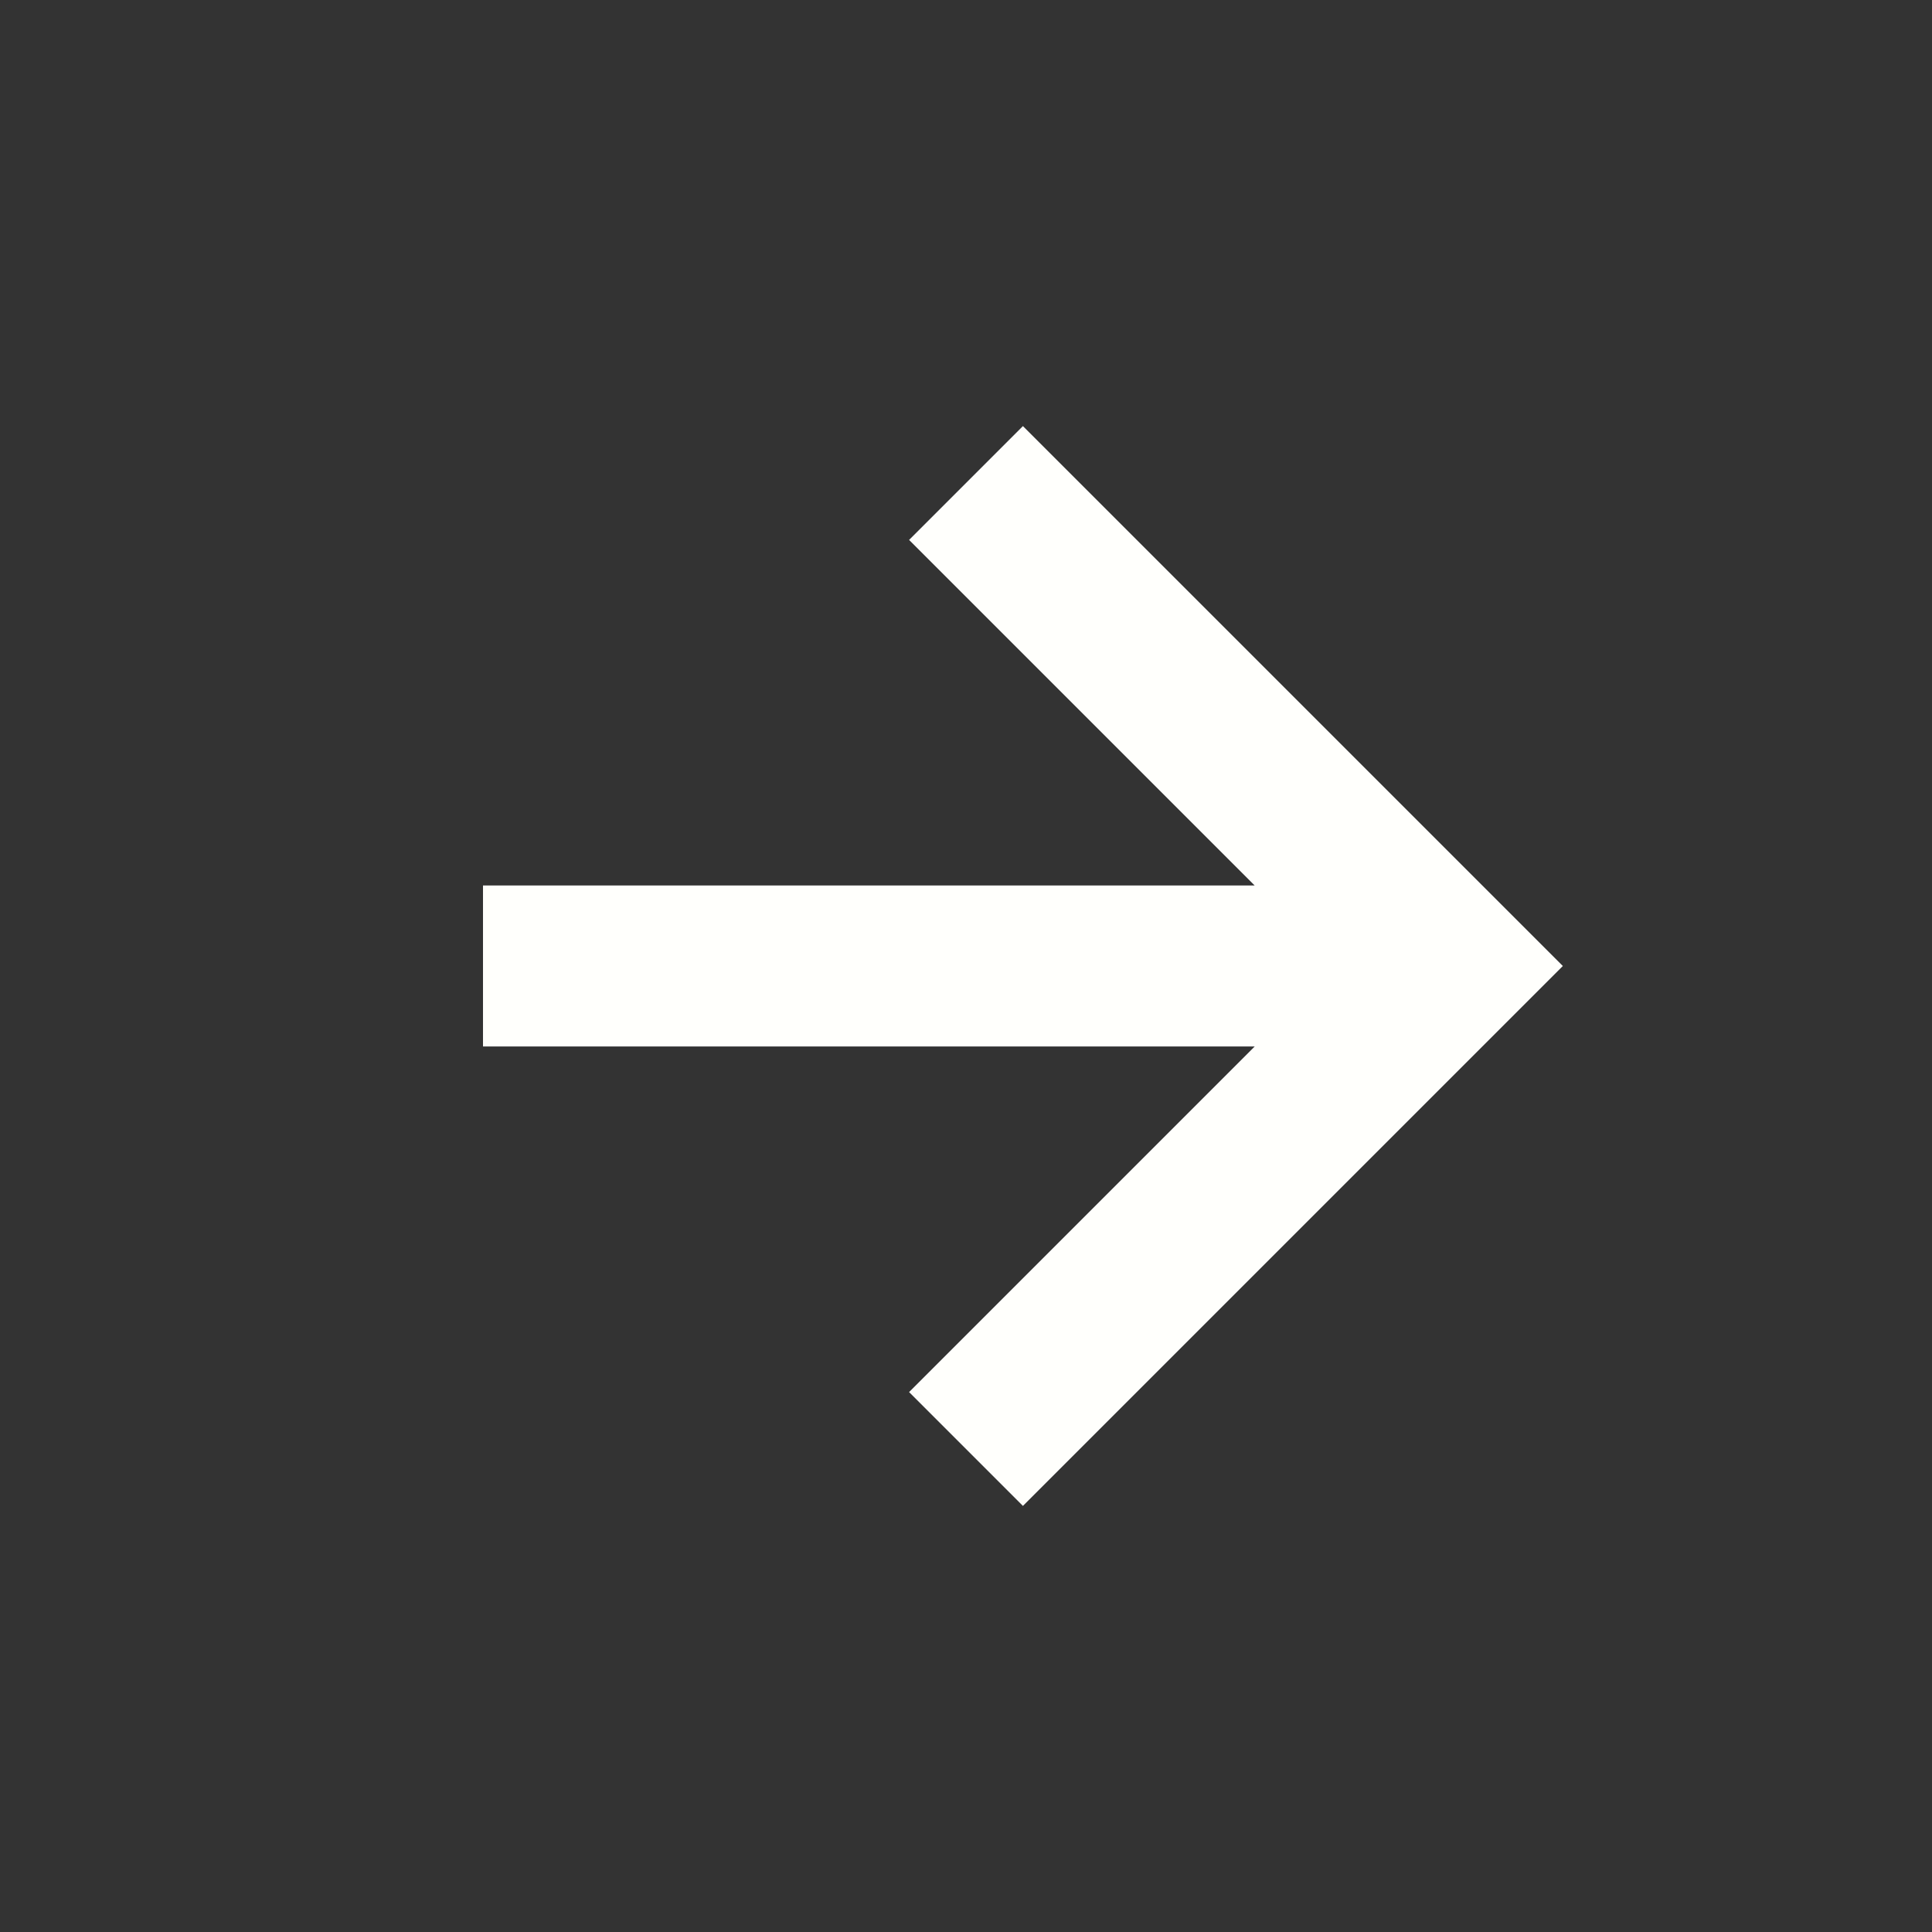
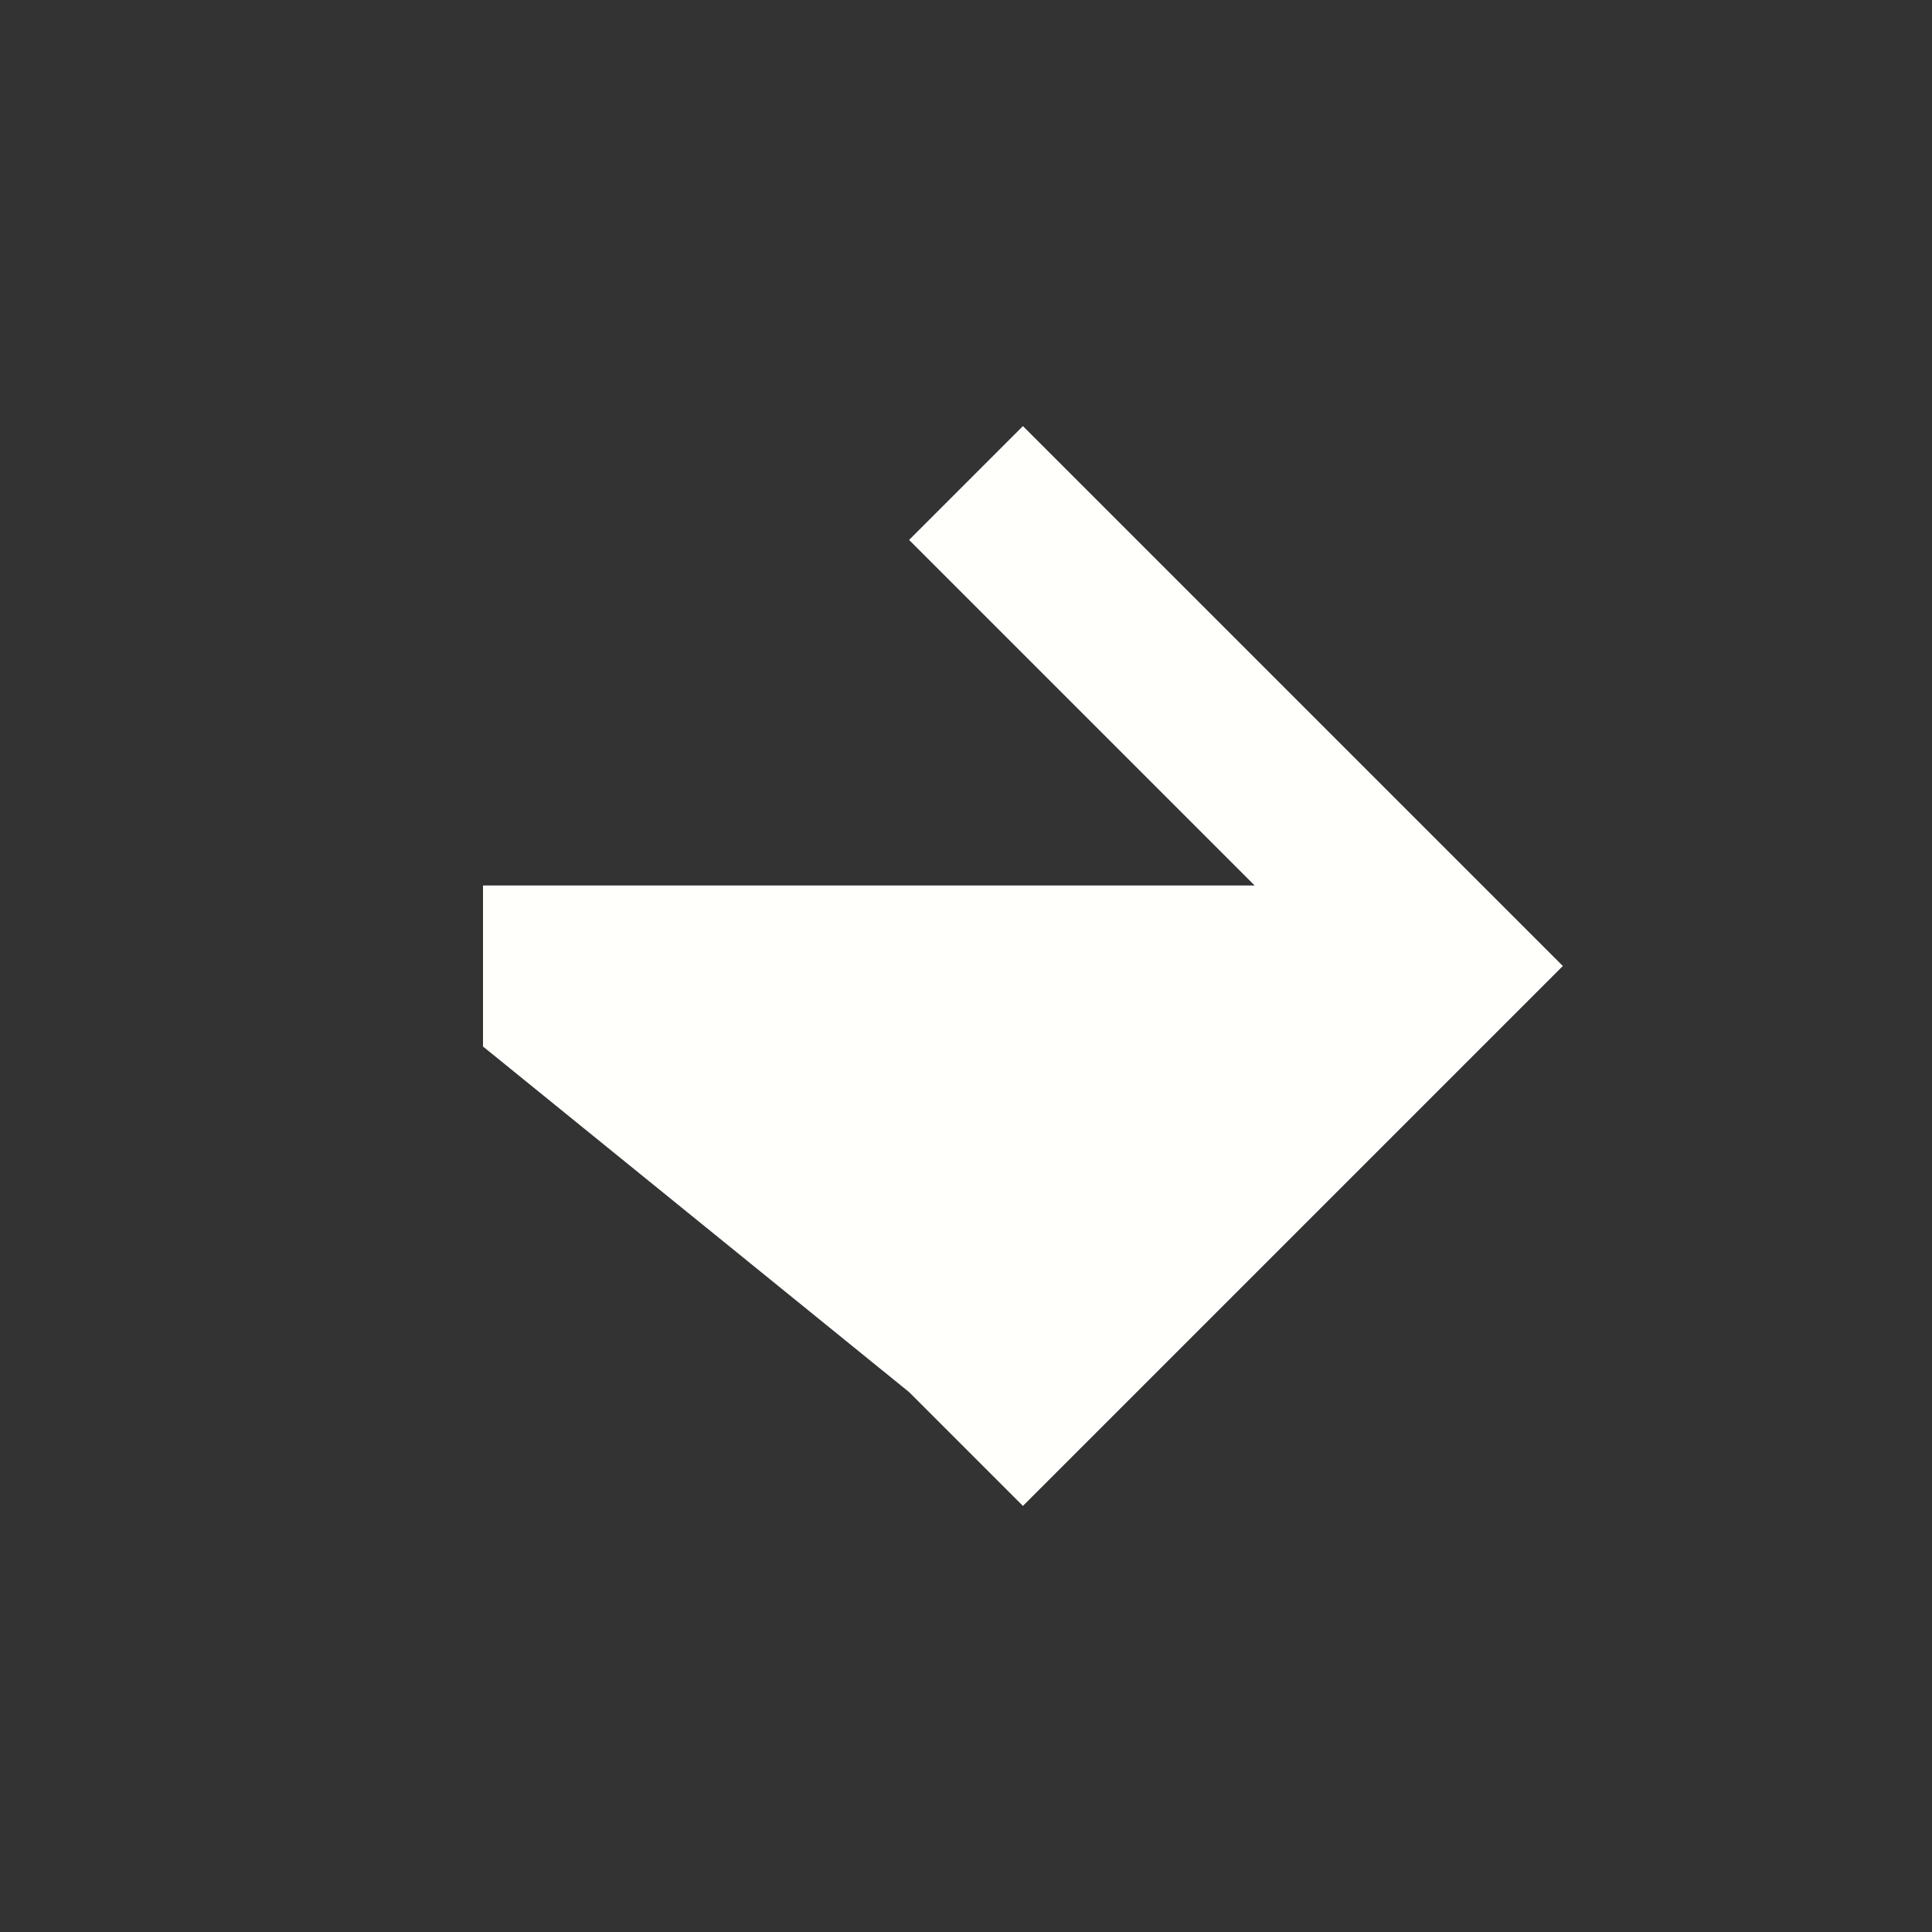
<svg xmlns="http://www.w3.org/2000/svg" width="24" height="24" style="fill: rgba(255, 255, 252, 1);transform: ;msFilter:;">
  <rect width="100%" height="100%" fill="#333333" stroke="none" />
-   <path d="m11.293 17.293 1.414 1.414L19.414 12l-6.707-6.707-1.414 1.414L15.586 11H6v2h9.586z" />
+   <path d="m11.293 17.293 1.414 1.414L19.414 12l-6.707-6.707-1.414 1.414L15.586 11H6v2z" />
</svg>